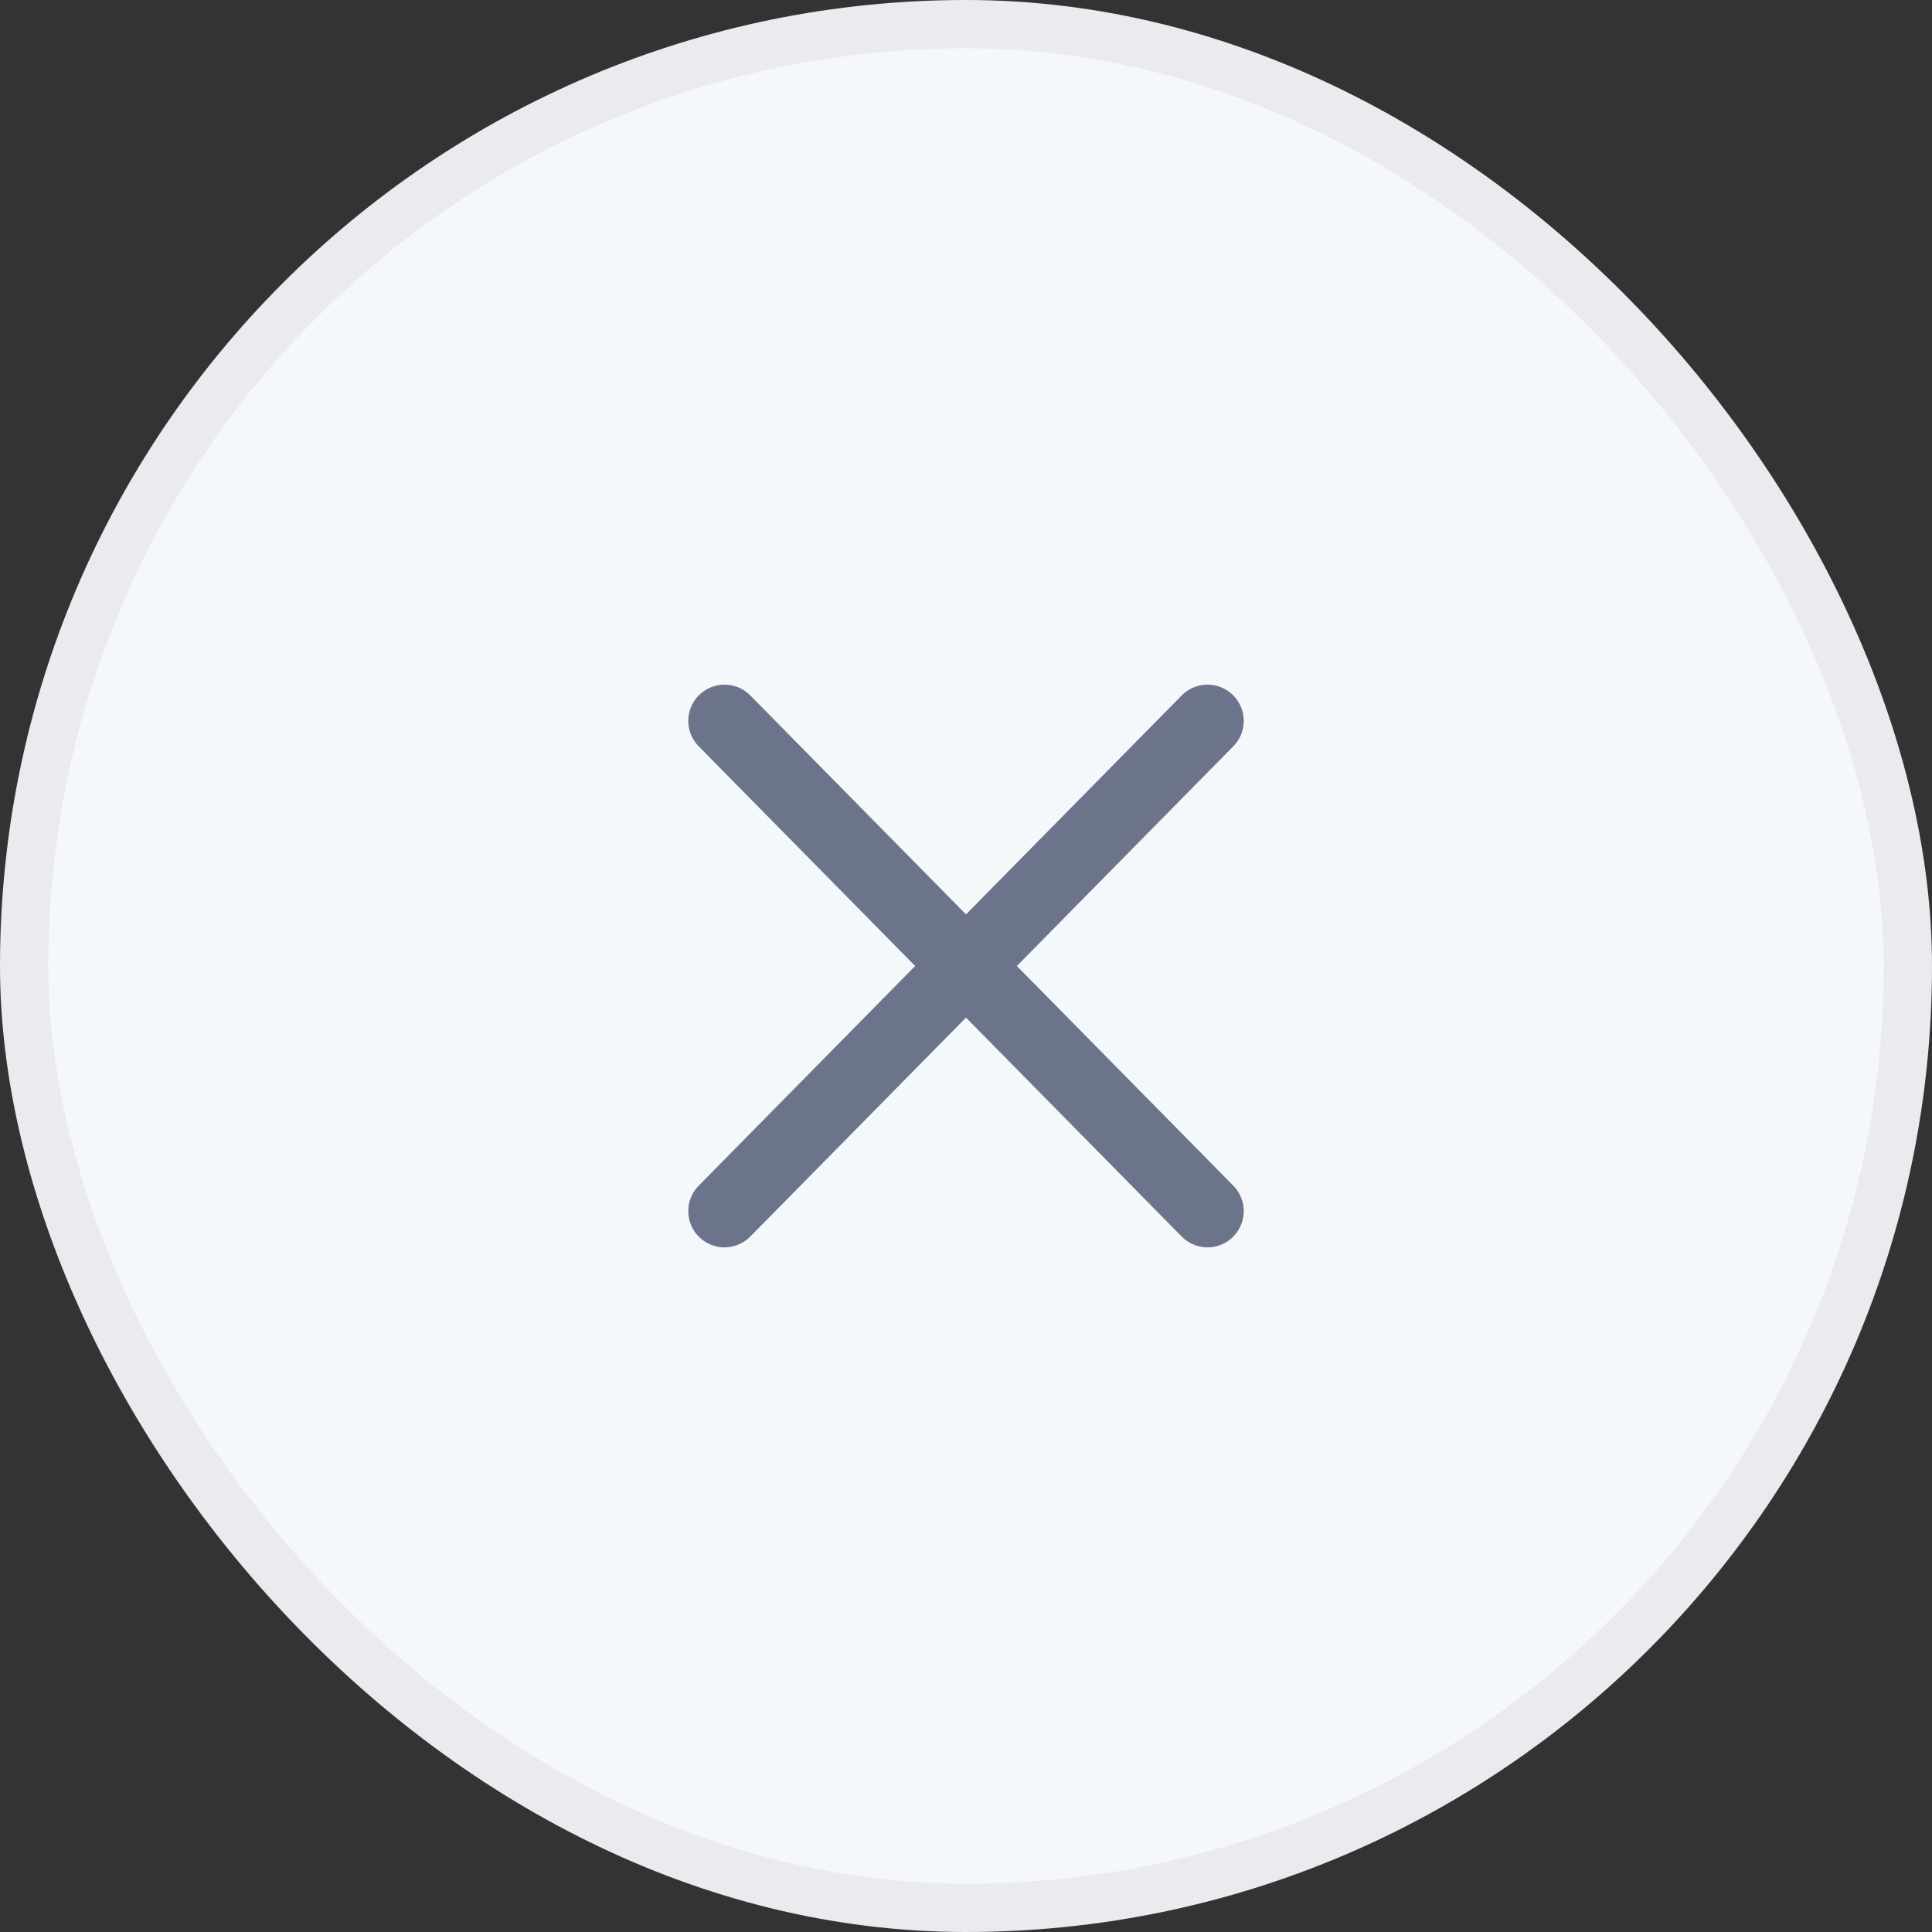
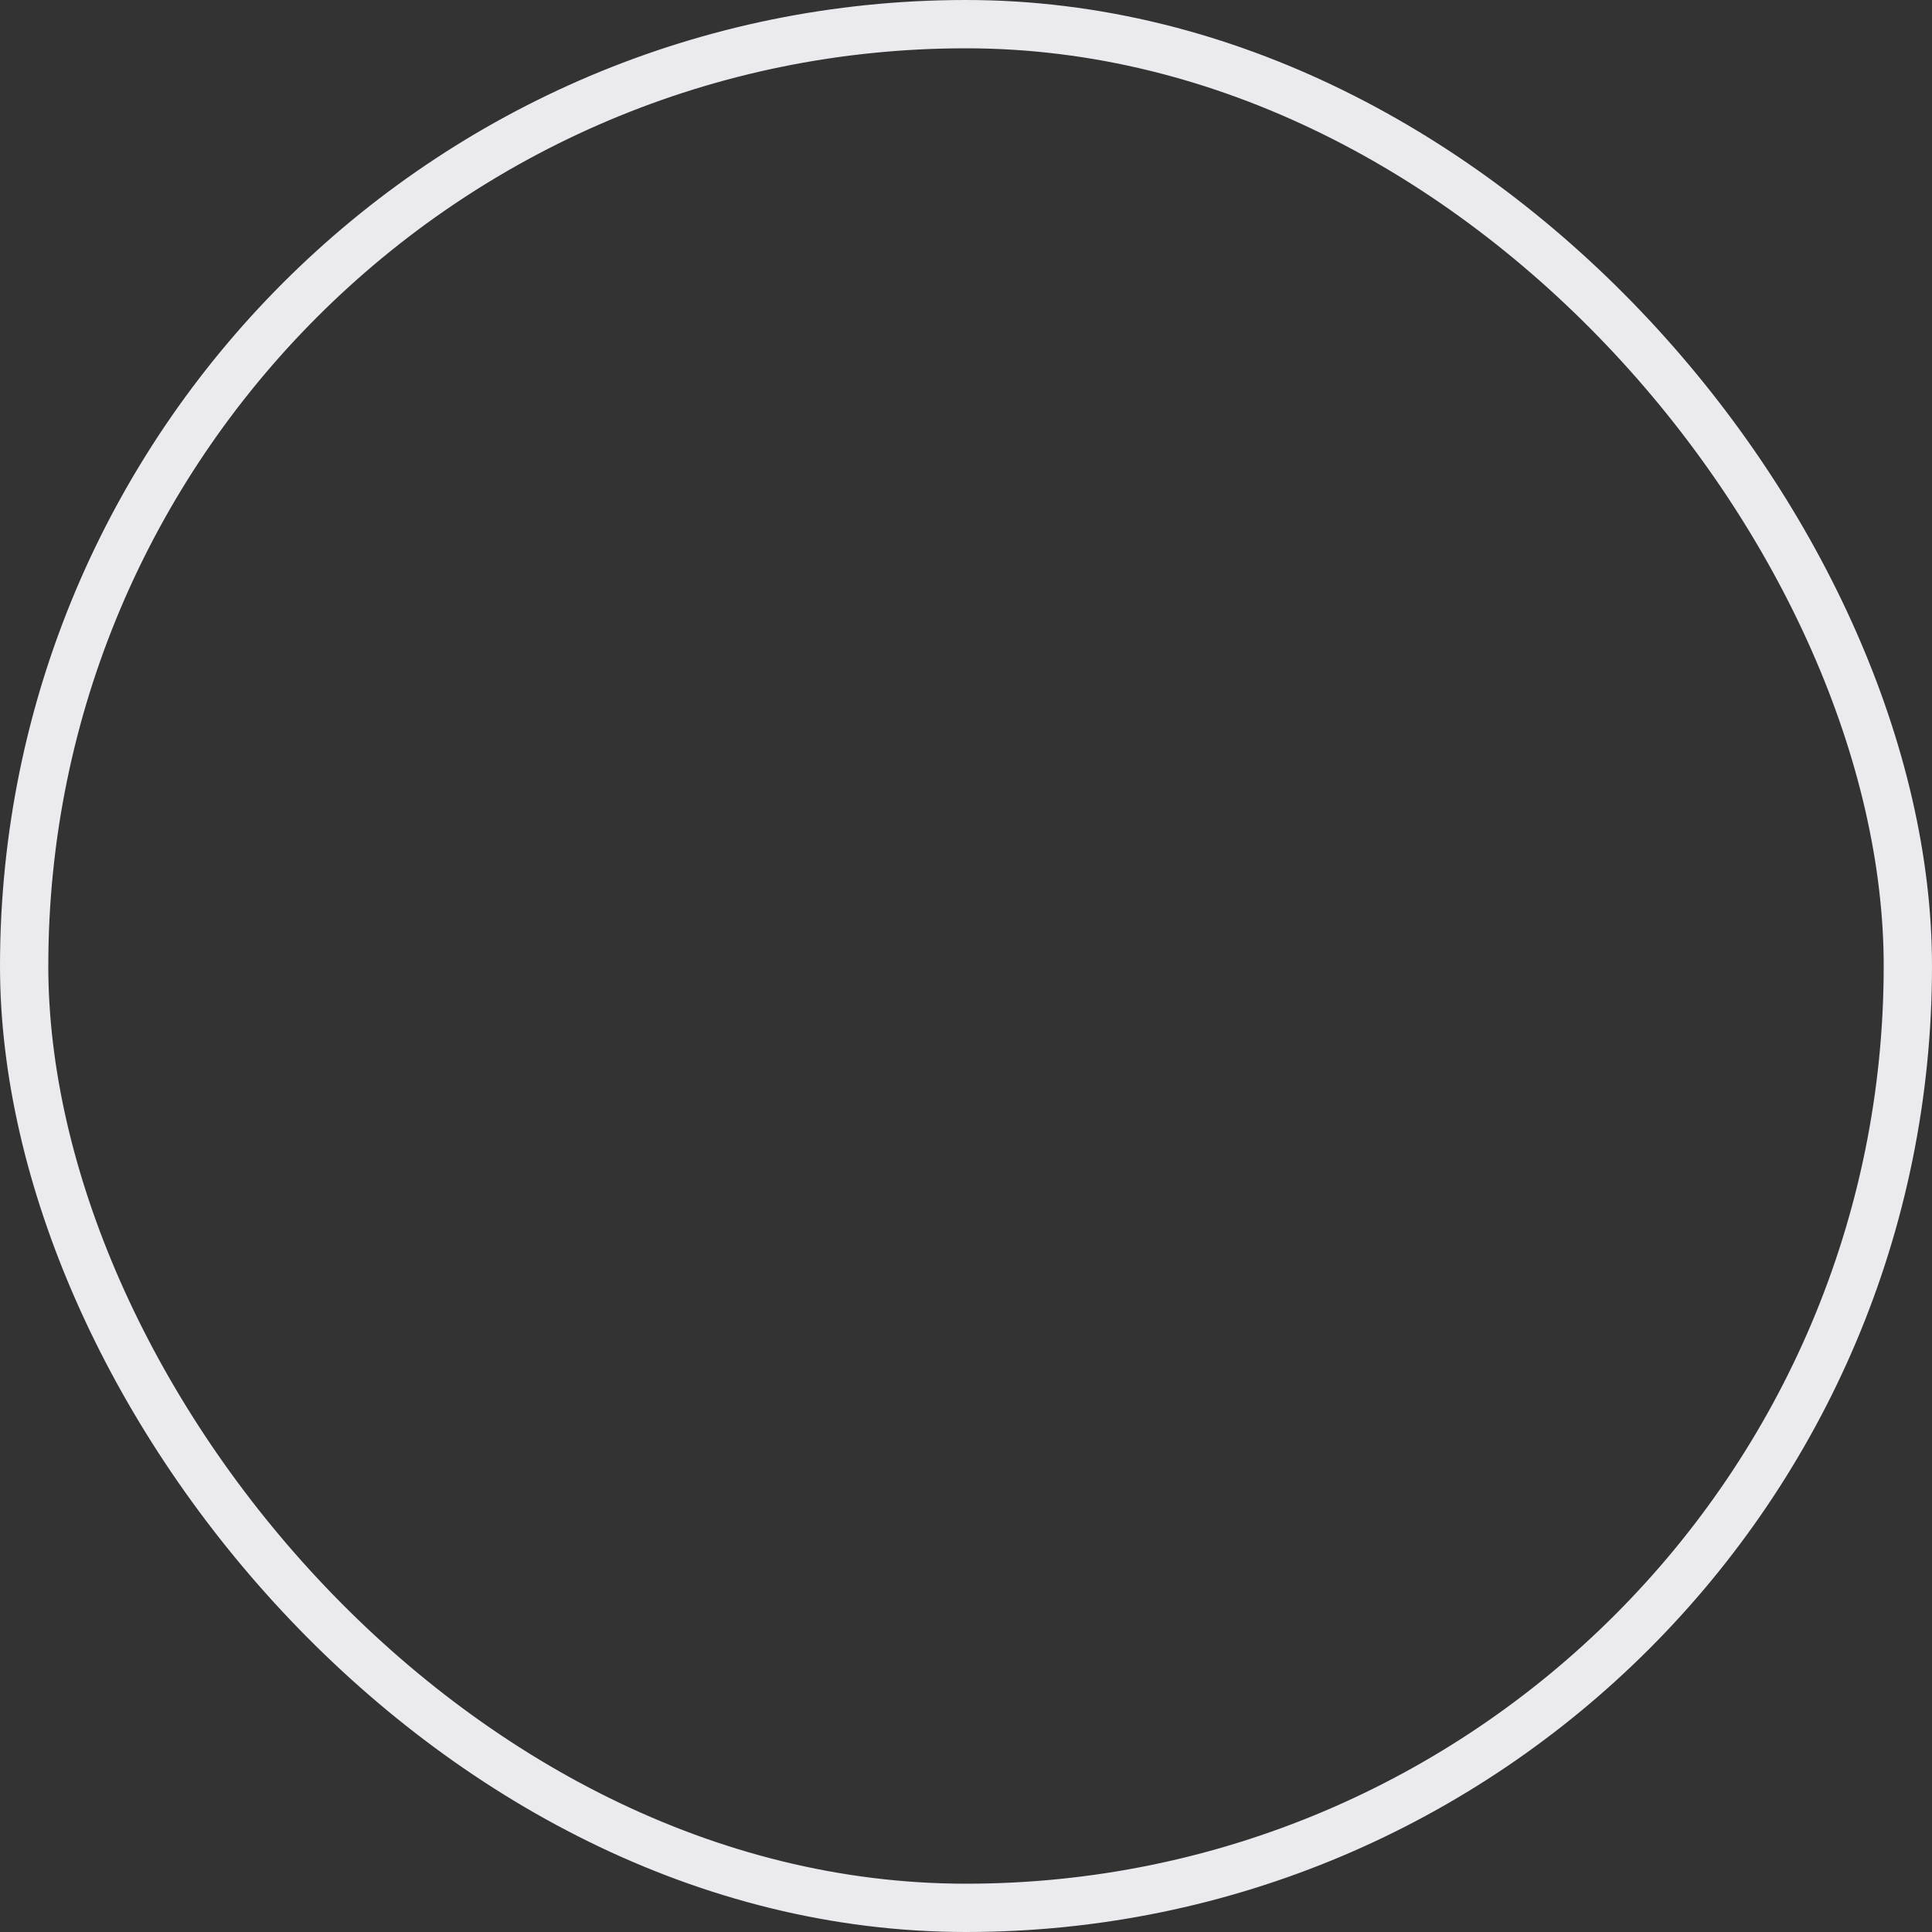
<svg xmlns="http://www.w3.org/2000/svg" width="40" height="40" viewBox="0 0 40 40" fill="none">
  <rect x="0" y="0" width="40" height="40" fill="#333333" stroke="none" />
-   <rect x="0.5" y="0.5" width="39" height="39" rx="19.5" fill="#F5F8FA" />
  <rect x="0.5" y="0.5" width="39" height="39" rx="19.5" stroke="#EAEAEF" />
-   <path d="M25 14.925L15 25.075" stroke="#6B748A" stroke-width="1.5" stroke-linecap="round" stroke-linejoin="round" />
-   <path d="M15 14.925L25 25.075" stroke="#6B748A" stroke-width="1.5" stroke-linecap="round" stroke-linejoin="round" />
</svg>